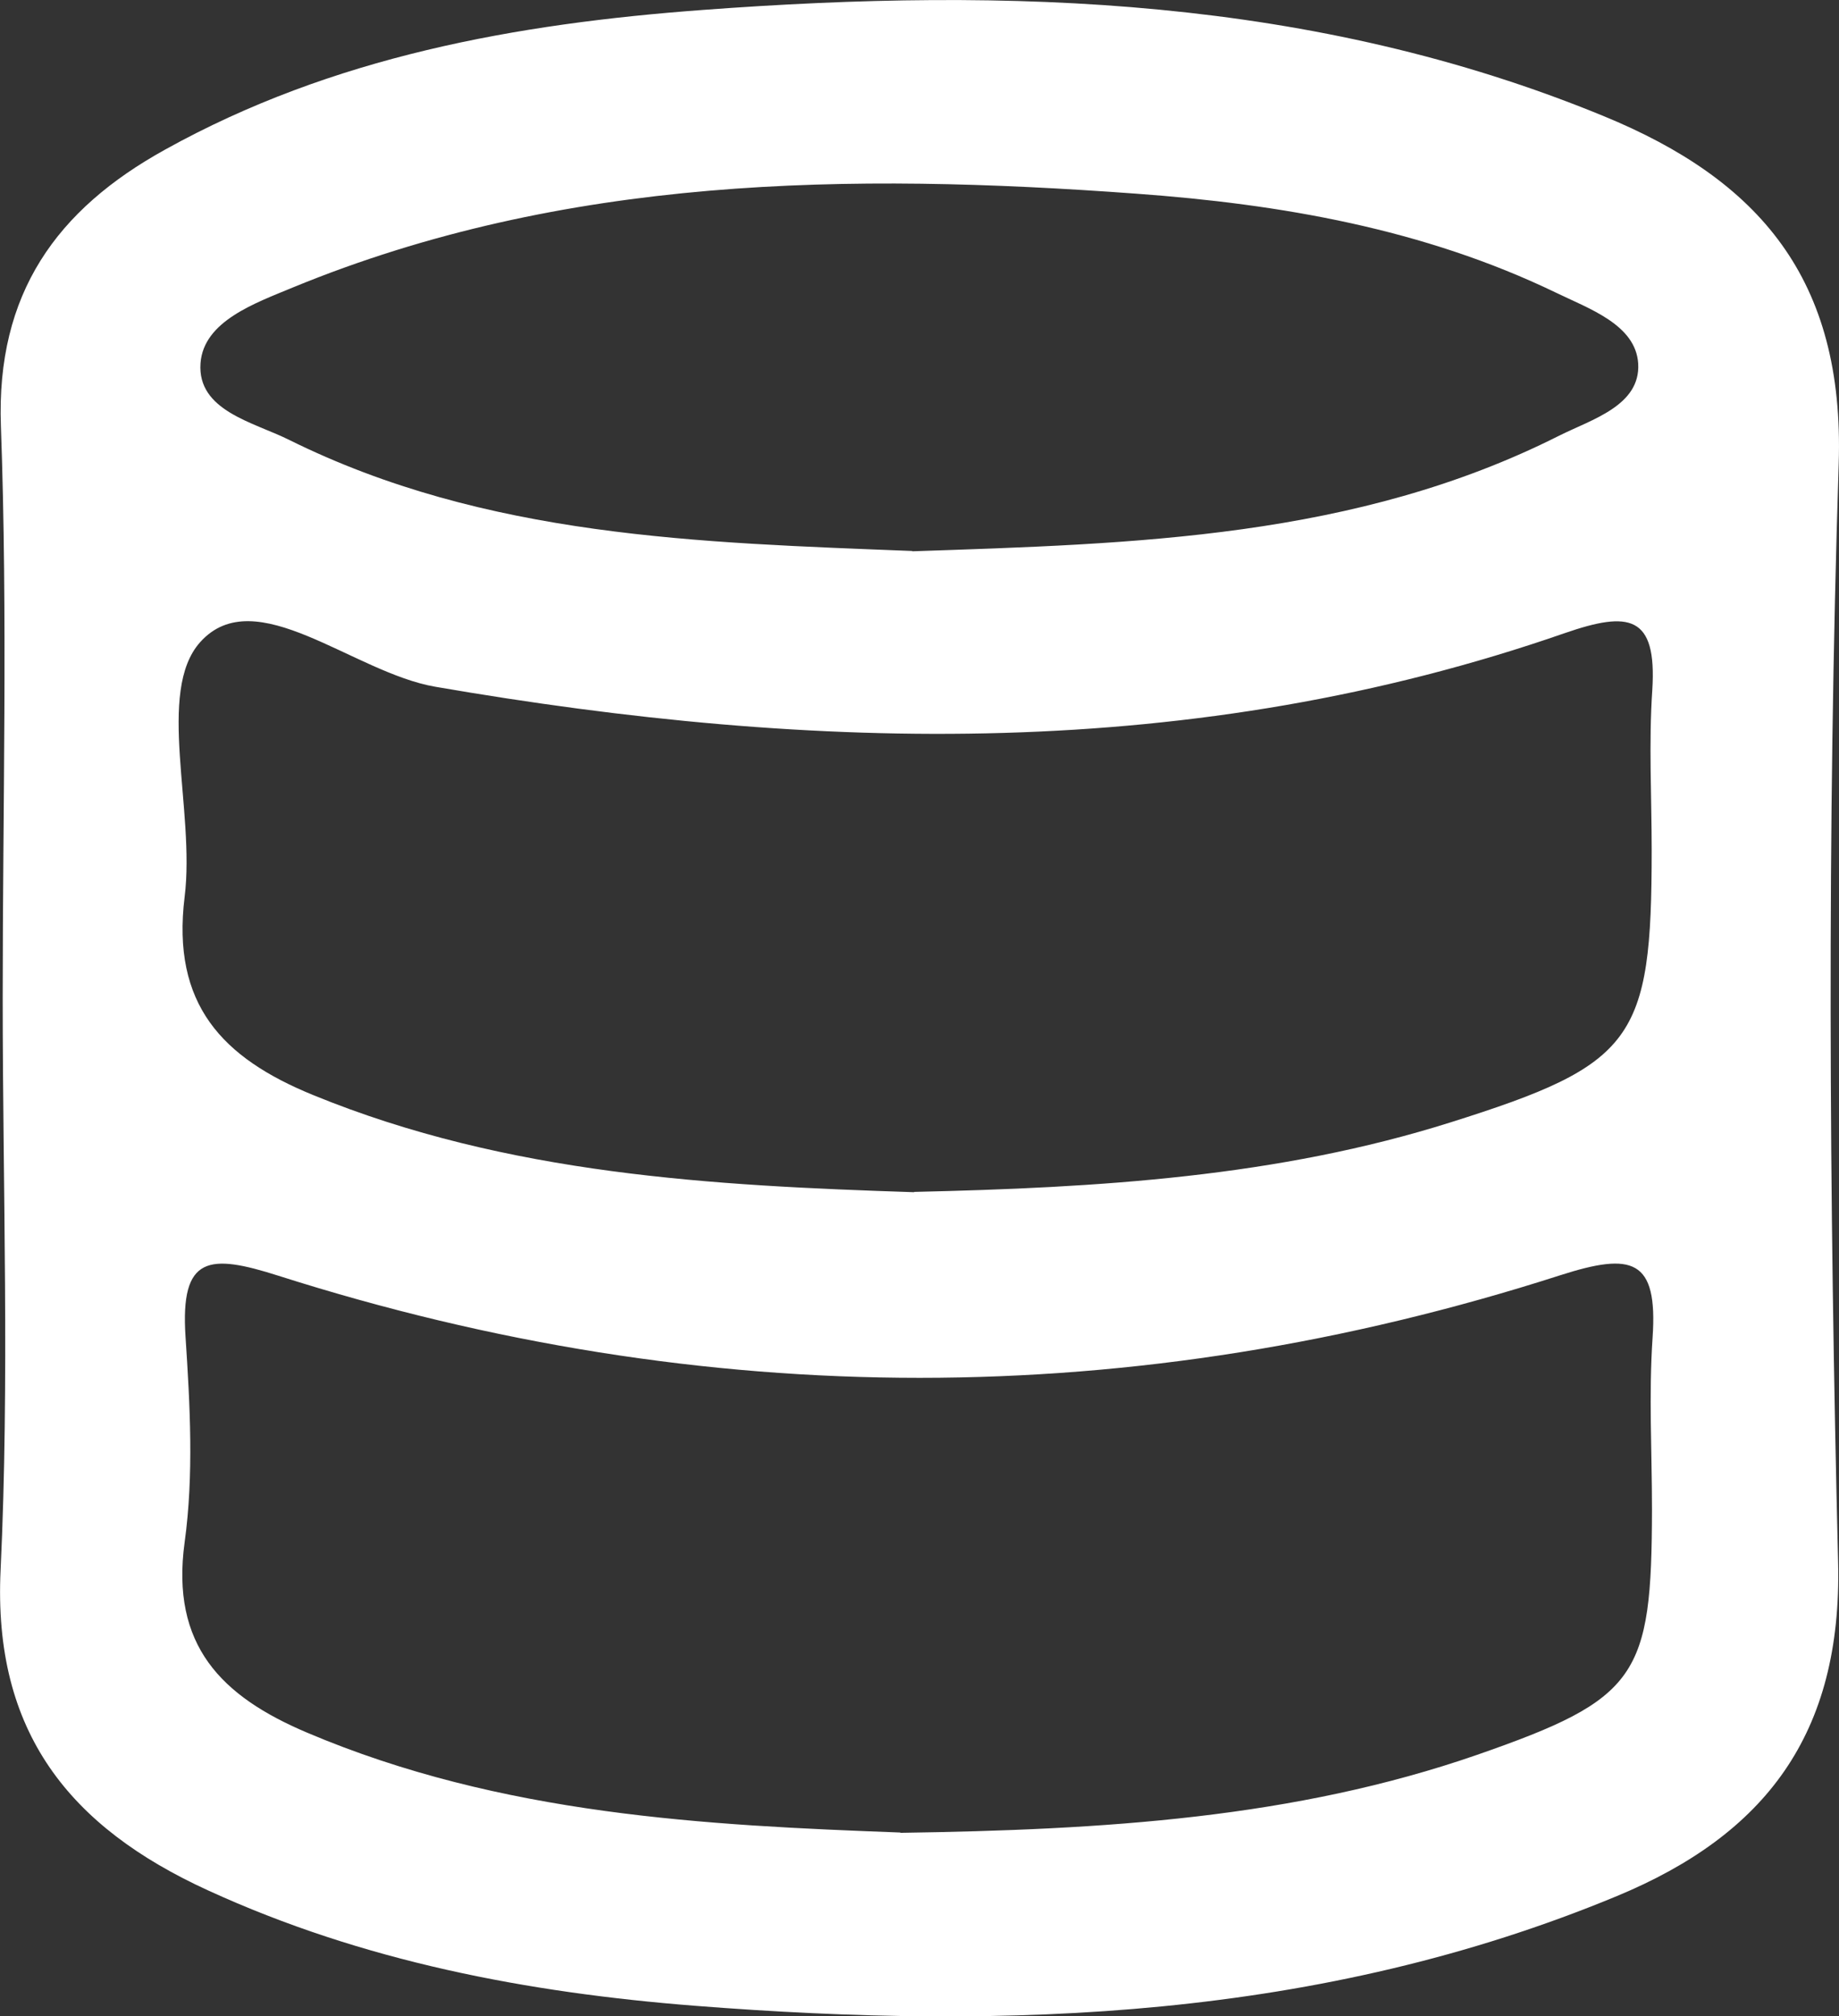
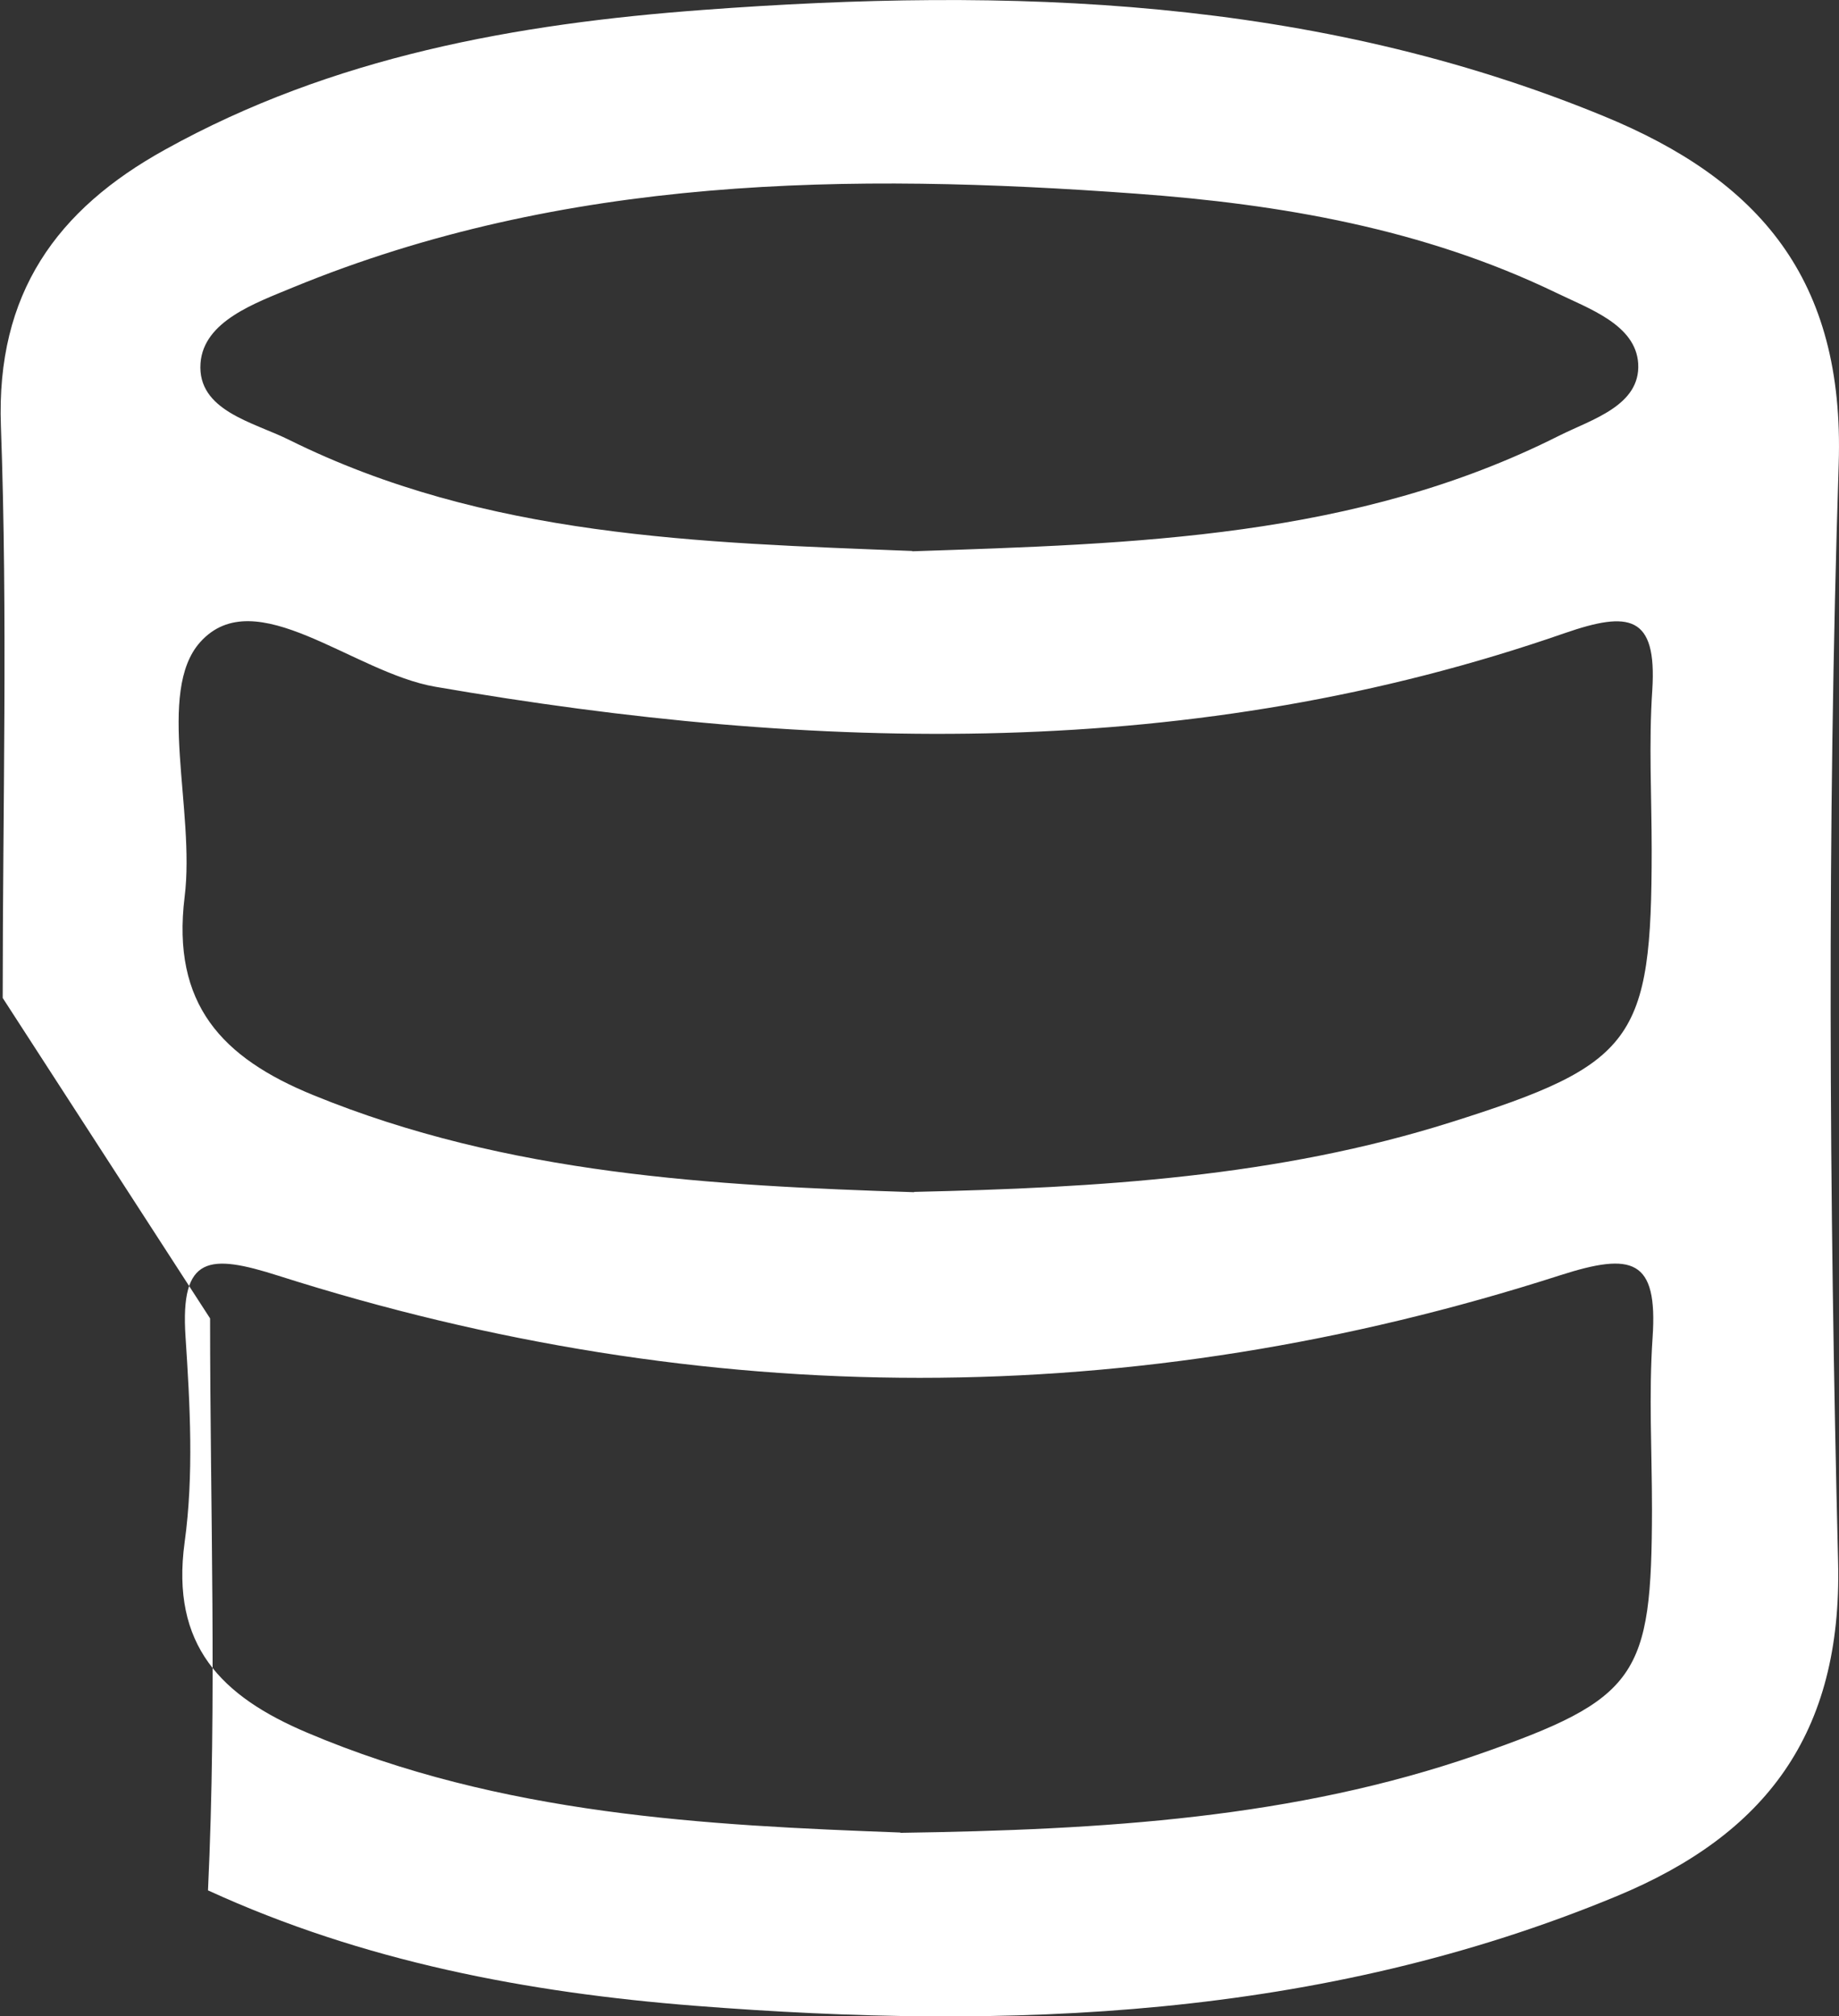
<svg xmlns="http://www.w3.org/2000/svg" id="_レイヤー_2" viewBox="0 0 61.36 67.25">
  <rect x="0" y="0" width="61.36" height="67.25" fill="#333333" stroke="none" />
  <defs>
    <style>.cls-1{fill:#fff;stroke-width:0px;}</style>
  </defs>
  <g id="_デザイン">
-     <path class="cls-1" d="m.09,33.29c0-6.36.17-12.73-.06-19.08-.16-4.42,1.86-7.22,5.48-9.22C11.09,1.89,17.23.79,23.47.33c10.22-.76,20.35-.44,30.03,3.54,5.19,2.13,8.05,5.43,7.85,11.6-.39,12.2-.32,24.43-.02,36.64.14,5.75-2.44,9.09-7.38,11.14-9.91,4.11-20.28,4.48-30.76,3.66-5.6-.44-11.08-1.48-16.25-3.85C2.33,60.95-.24,57.79.02,52.37c.3-6.35.07-12.72.07-19.08Zm30.41,6.47c6.17-.14,12.13-.5,17.9-2.32,6.13-1.93,6.71-2.74,6.71-9.08,0-1.78-.1-3.57.02-5.34.16-2.51-.78-2.64-2.92-1.9-12.37,4.3-24.98,3.98-37.68,1.79-2.75-.47-6.01-3.54-7.85-1.49-1.48,1.65-.16,5.61-.52,8.5-.44,3.58,1.25,5.37,4.29,6.61,6.5,2.66,13.35,3.02,20.05,3.24Zm-.46,21.38c6.8-.1,13.15-.49,19.24-2.6,5.38-1.87,5.83-2.61,5.84-8.19,0-1.91-.11-3.83.02-5.73.18-2.63-.68-2.85-3.08-2.08-14.22,4.57-28.53,4.55-42.76.02-2.32-.74-3.29-.69-3.11,2.03.15,2.28.28,4.61-.03,6.86-.47,3.44,1.23,5.14,4.09,6.35,6.48,2.75,13.33,3.09,19.79,3.33Zm.4-42.75c7.4-.25,14.79-.43,21.59-3.86,1.08-.54,2.71-1,2.63-2.4-.08-1.3-1.64-1.83-2.75-2.37-4.42-2.13-9.18-2.95-14.01-3.3-9.56-.7-19.06-.6-28.13,3.13-1.25.52-2.98,1.12-3.08,2.53-.11,1.58,1.76,1.96,2.95,2.55,6.57,3.26,13.71,3.43,20.8,3.71Z" />
+     <path class="cls-1" d="m.09,33.29c0-6.36.17-12.73-.06-19.08-.16-4.42,1.86-7.22,5.48-9.22C11.09,1.89,17.23.79,23.47.33c10.22-.76,20.35-.44,30.03,3.54,5.19,2.13,8.05,5.43,7.85,11.6-.39,12.2-.32,24.43-.02,36.64.14,5.75-2.44,9.09-7.38,11.14-9.91,4.11-20.28,4.48-30.76,3.66-5.6-.44-11.08-1.48-16.25-3.85c.3-6.35.07-12.72.07-19.08Zm30.41,6.47c6.17-.14,12.13-.5,17.9-2.32,6.13-1.93,6.71-2.74,6.71-9.08,0-1.78-.1-3.57.02-5.34.16-2.51-.78-2.64-2.92-1.9-12.37,4.3-24.98,3.98-37.68,1.79-2.75-.47-6.01-3.54-7.85-1.49-1.48,1.65-.16,5.61-.52,8.5-.44,3.58,1.25,5.37,4.29,6.61,6.5,2.66,13.35,3.02,20.05,3.24Zm-.46,21.38c6.8-.1,13.15-.49,19.24-2.6,5.38-1.87,5.83-2.61,5.84-8.19,0-1.91-.11-3.83.02-5.73.18-2.63-.68-2.85-3.08-2.08-14.22,4.57-28.53,4.55-42.76.02-2.32-.74-3.29-.69-3.11,2.03.15,2.28.28,4.61-.03,6.86-.47,3.44,1.23,5.14,4.09,6.35,6.48,2.75,13.33,3.09,19.79,3.33Zm.4-42.75c7.4-.25,14.79-.43,21.59-3.86,1.08-.54,2.71-1,2.63-2.4-.08-1.3-1.64-1.83-2.75-2.37-4.42-2.13-9.18-2.95-14.01-3.3-9.56-.7-19.06-.6-28.13,3.13-1.25.52-2.98,1.12-3.08,2.53-.11,1.58,1.76,1.96,2.95,2.55,6.57,3.26,13.71,3.43,20.8,3.71Z" />
  </g>
</svg>